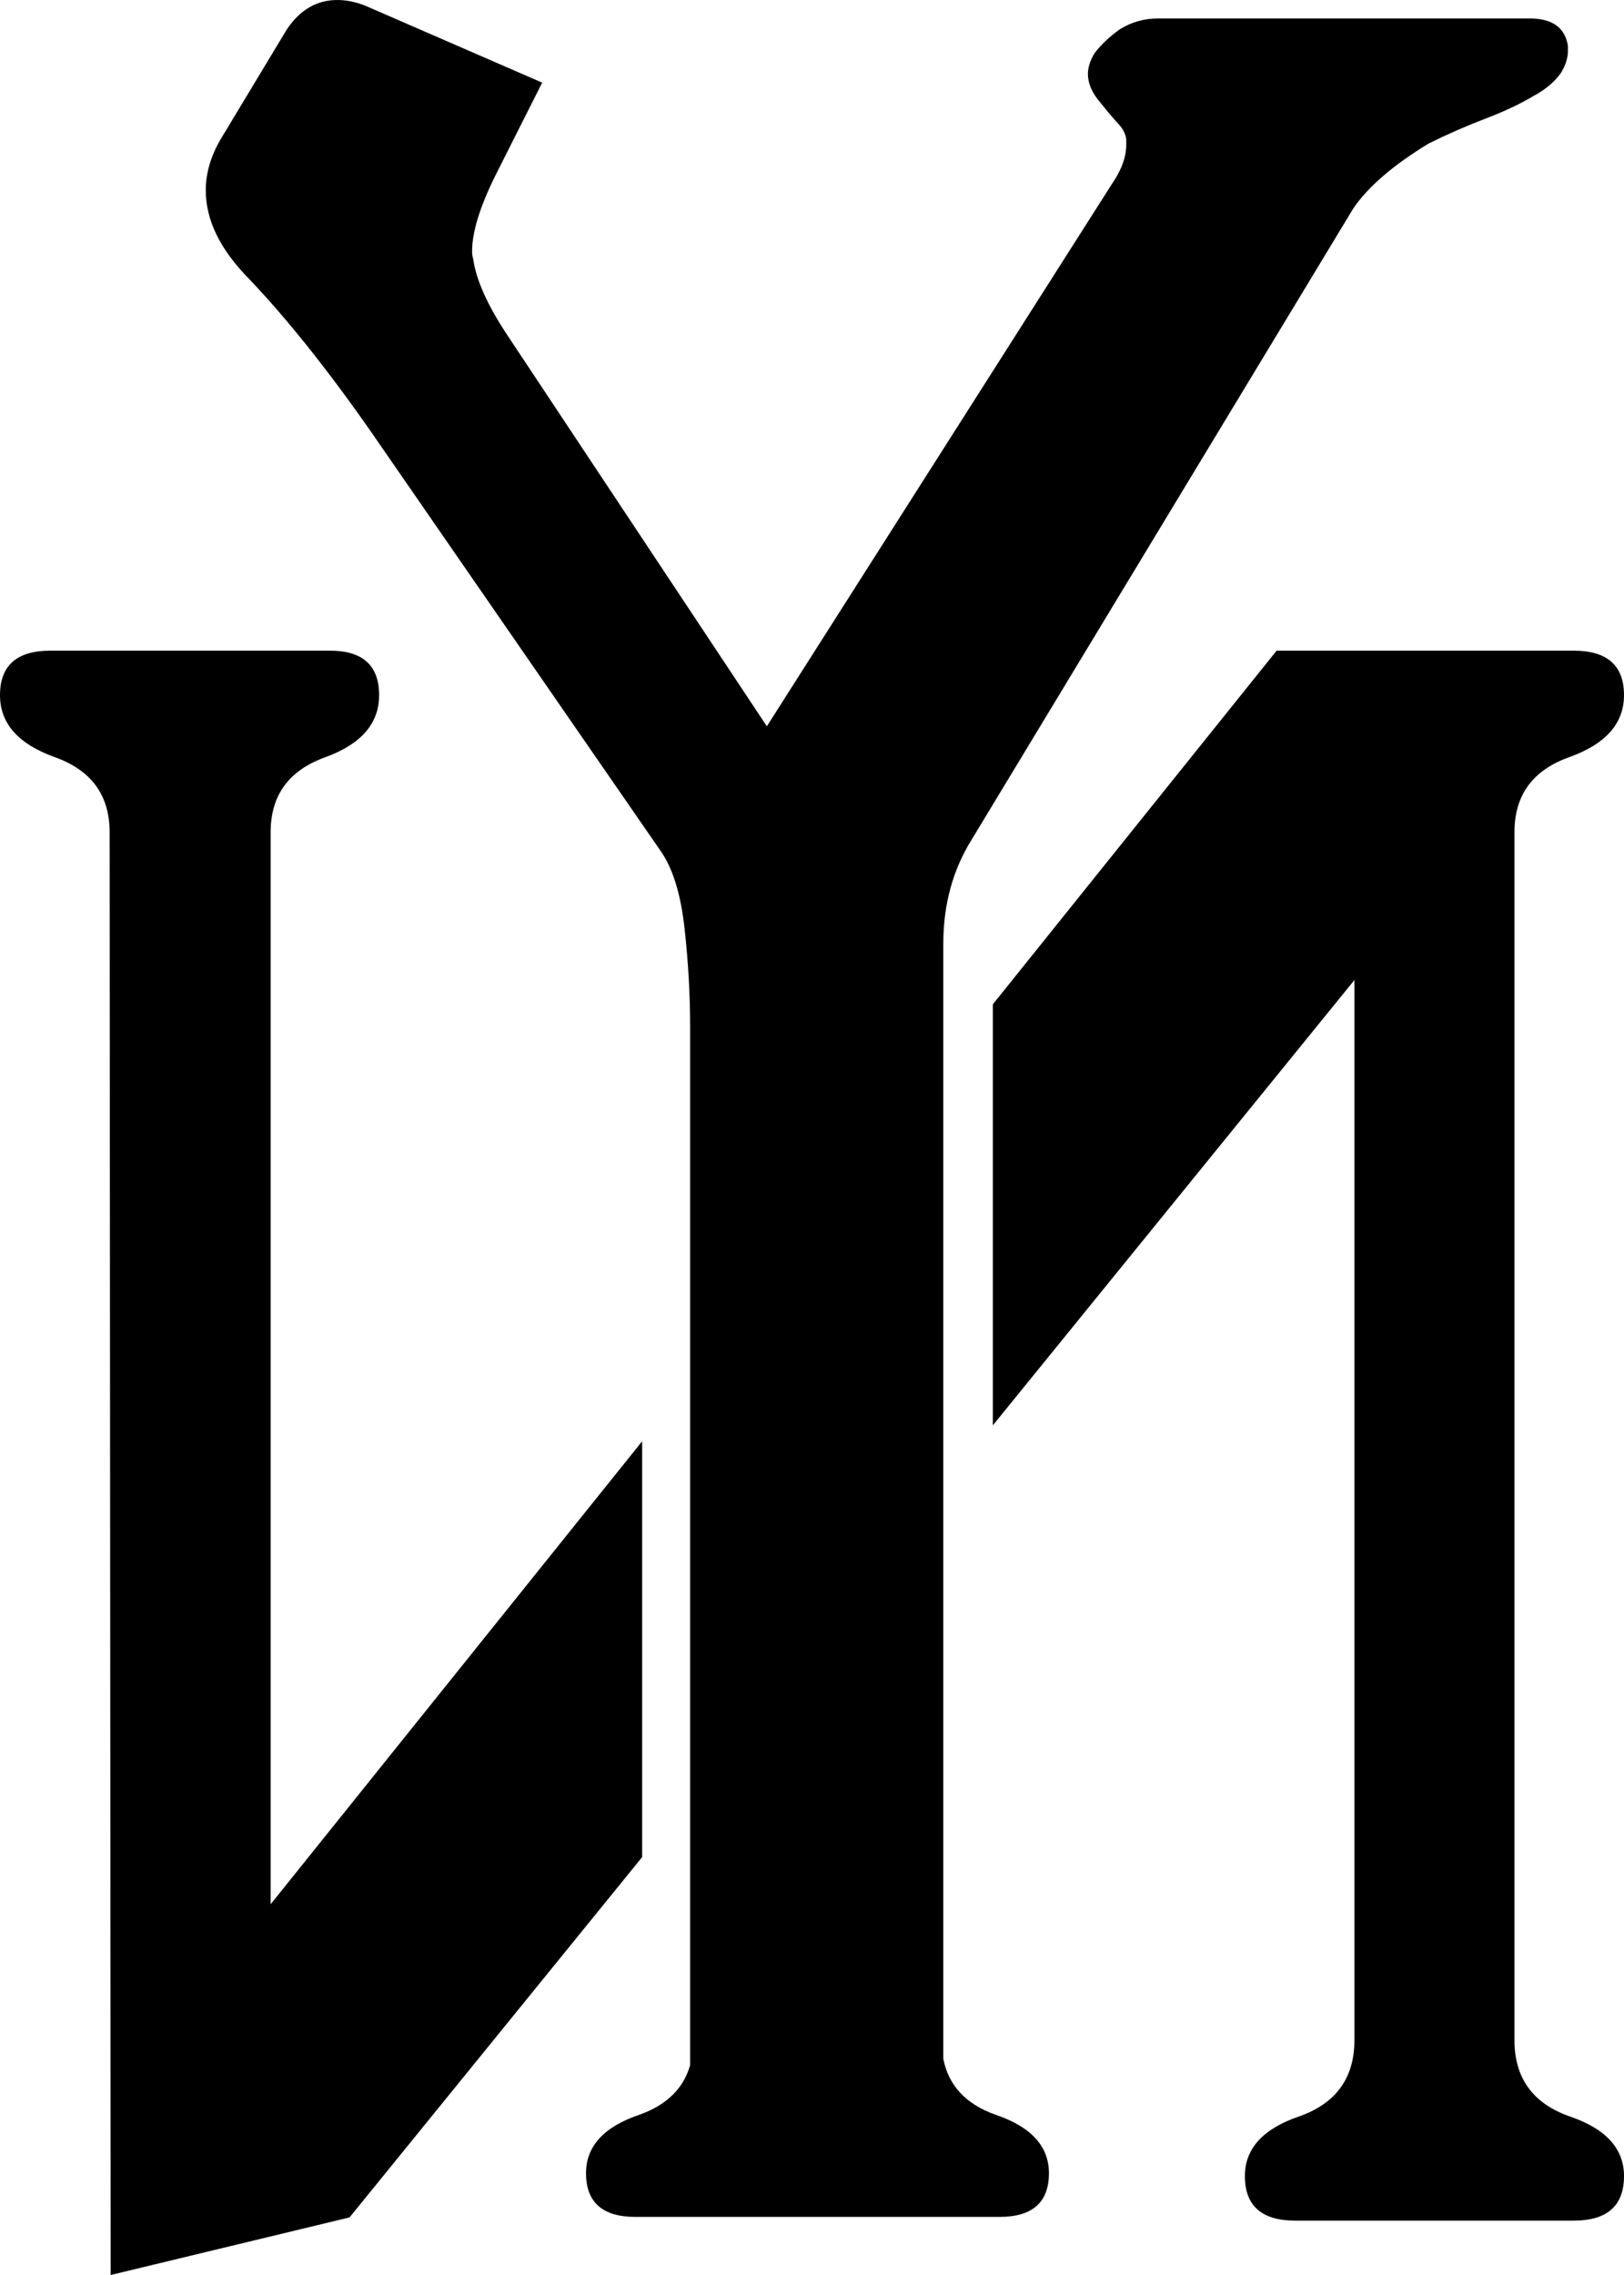
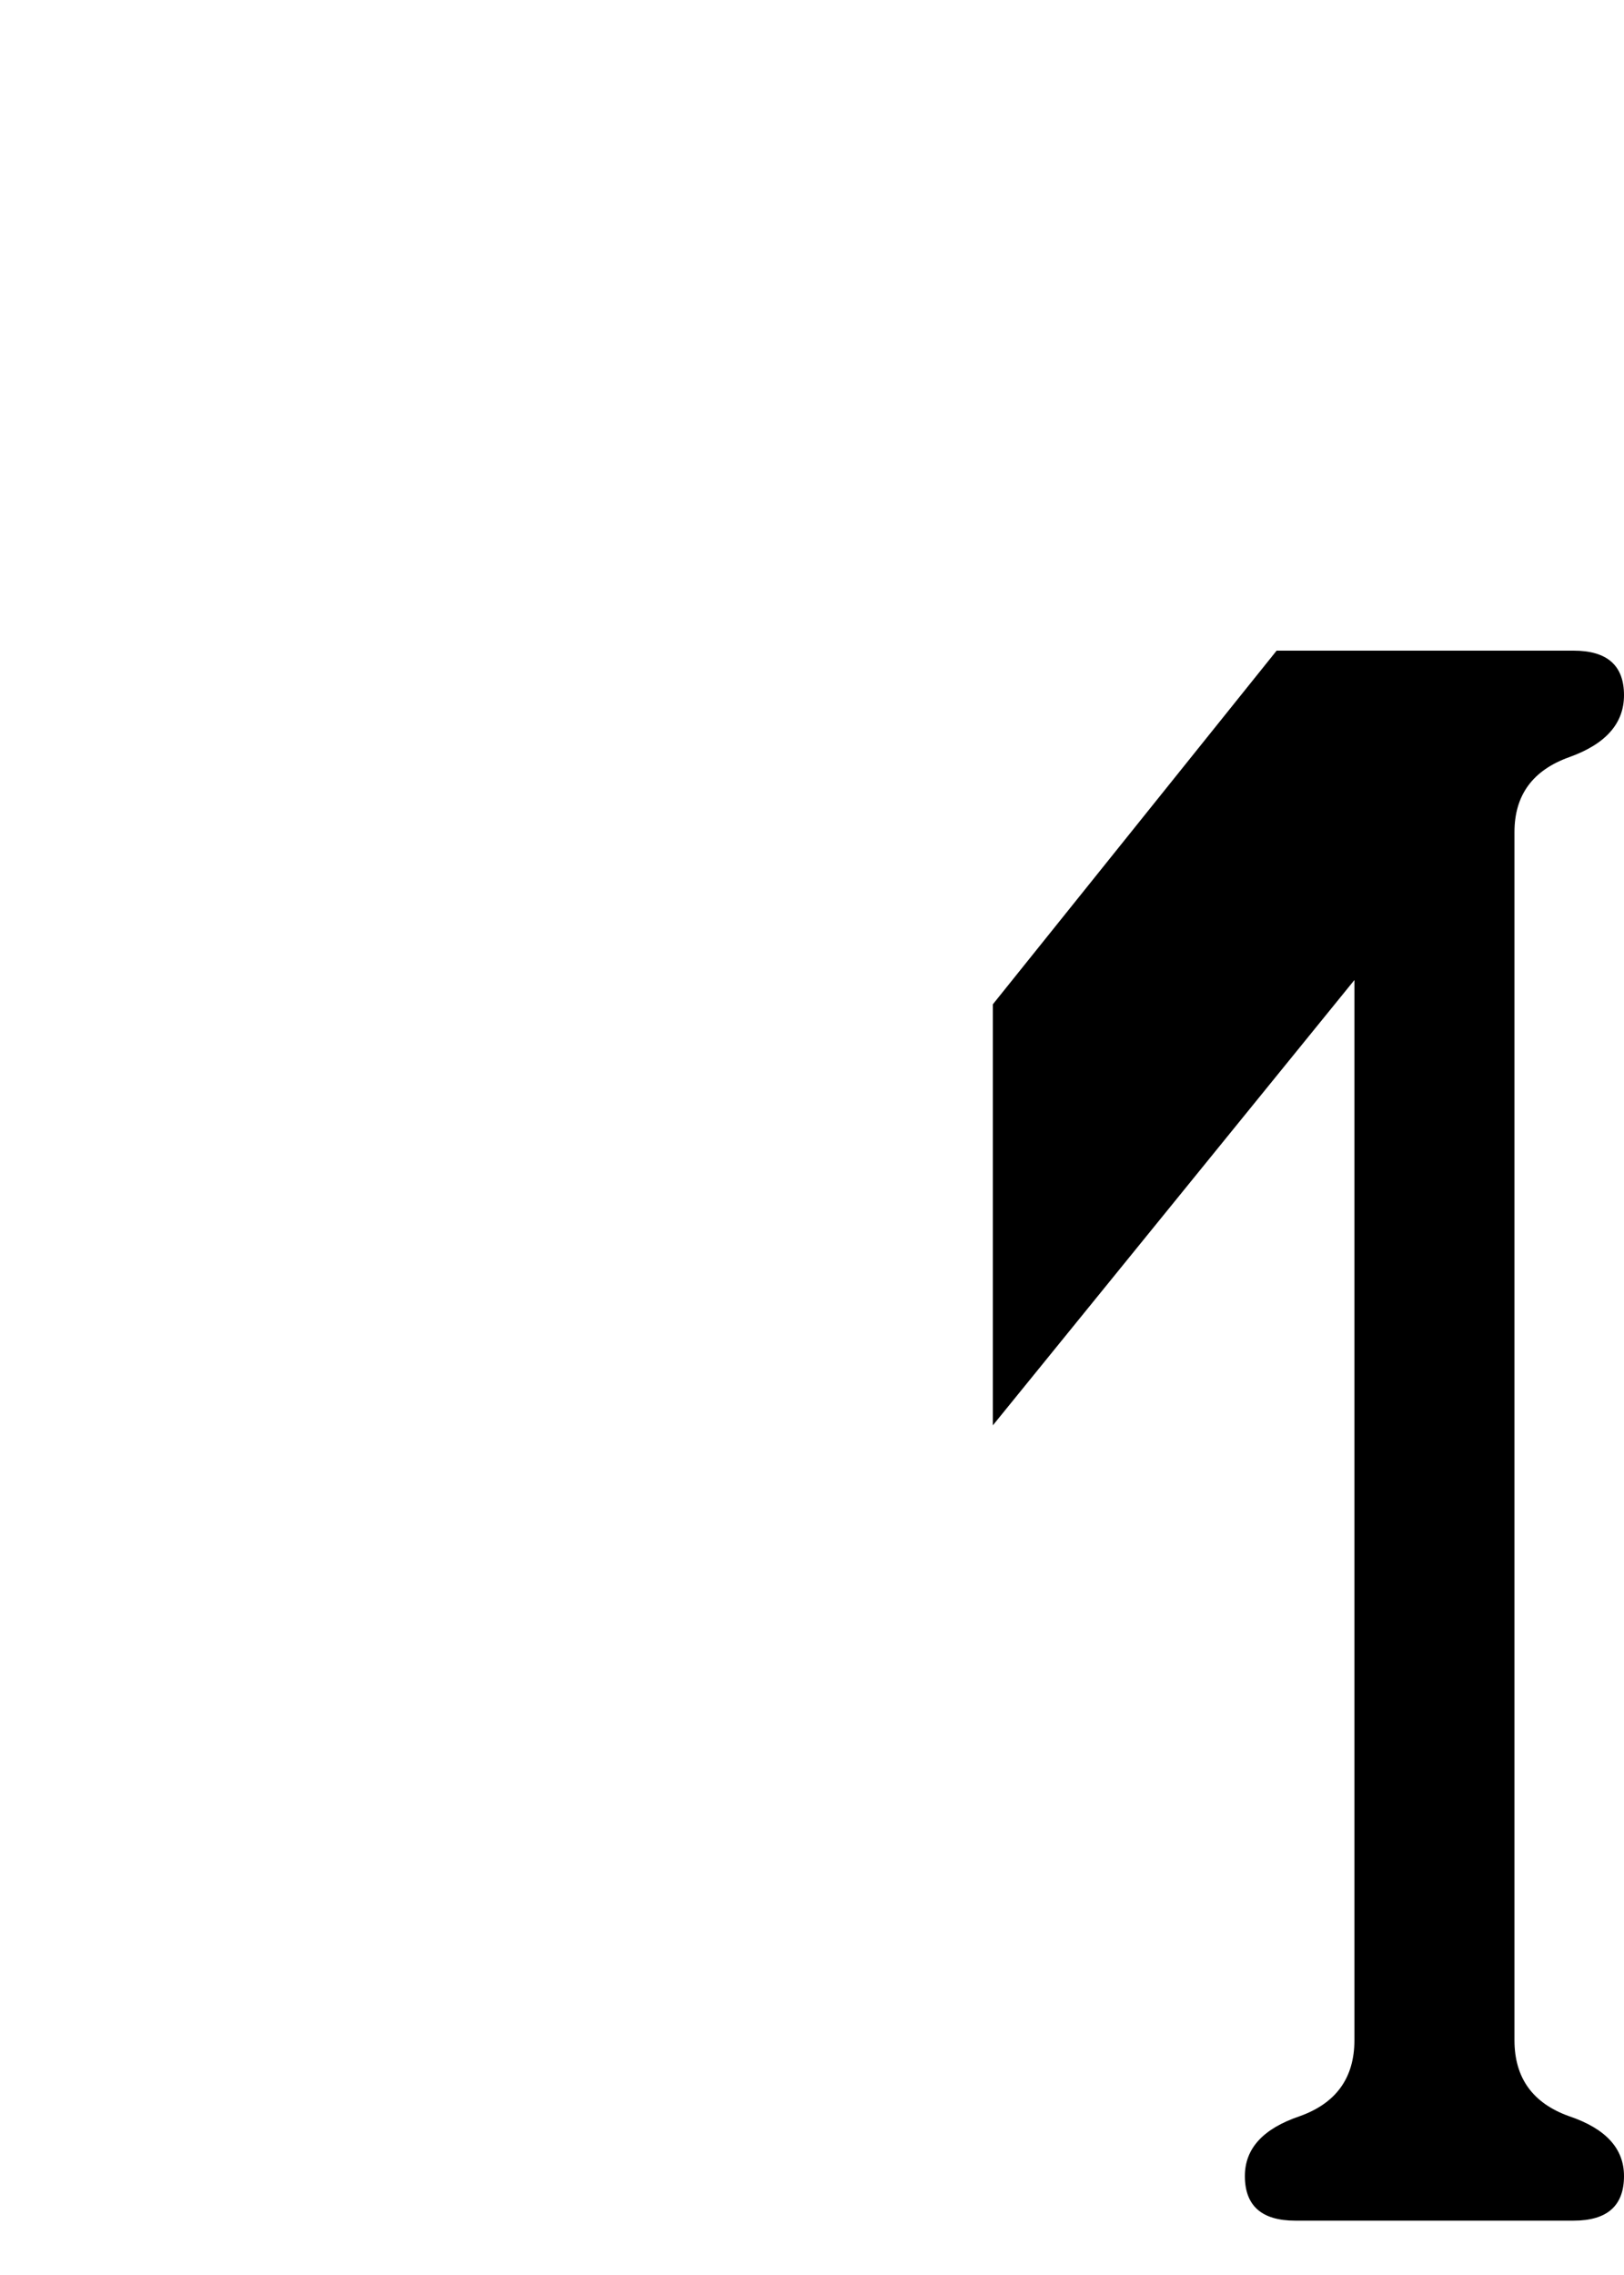
<svg xmlns="http://www.w3.org/2000/svg" width="20" height="28" viewBox="0 0 20 28" fill="none">
-   <path d="M16.664 2.569L11.968 10.331C11.734 10.705 11.617 11.134 11.617 11.615V25.34C11.682 25.668 11.895 25.897 12.256 26.026C12.697 26.174 12.918 26.415 12.918 26.747C12.918 27.105 12.715 27.285 12.309 27.285H7.826C7.42 27.285 7.217 27.105 7.217 26.747C7.217 26.415 7.438 26.174 7.879 26.026C8.21 25.907 8.417 25.705 8.499 25.418V12.632C8.499 12.249 8.477 11.852 8.432 11.441C8.387 11.022 8.292 10.705 8.148 10.491L4.559 5.299C4.028 4.541 3.529 3.916 3.061 3.426C2.71 3.069 2.534 2.708 2.534 2.342C2.534 2.137 2.593 1.931 2.71 1.726L3.533 0.361C3.695 0.12 3.902 0 4.154 0C4.262 0 4.374 0.022 4.491 0.067L6.677 1.017L6.097 2.168C5.908 2.551 5.814 2.859 5.814 3.091C5.814 3.127 5.818 3.158 5.827 3.185C5.863 3.444 6.003 3.756 6.246 4.122L9.444 8.939L13.695 2.262C13.812 2.092 13.87 1.931 13.87 1.78V1.713C13.861 1.641 13.821 1.57 13.749 1.499C13.677 1.418 13.61 1.338 13.547 1.258C13.448 1.142 13.398 1.026 13.398 0.91C13.398 0.83 13.425 0.745 13.479 0.656C13.56 0.549 13.664 0.451 13.79 0.361C13.933 0.272 14.091 0.227 14.262 0.227H18.837C19.116 0.227 19.273 0.339 19.309 0.562V0.629C19.309 0.718 19.278 0.812 19.215 0.91C19.134 1.017 19.026 1.106 18.891 1.178C18.729 1.276 18.531 1.369 18.297 1.459C18.063 1.548 17.829 1.65 17.595 1.766C17.154 2.034 16.844 2.302 16.664 2.569Z" fill="black" />
-   <path d="M3.333 23.437V10.242C3.333 9.787 3.558 9.48 4.008 9.319C4.449 9.158 4.669 8.904 4.669 8.556C4.669 8.191 4.467 8.008 4.062 8.008H0.621C0.207 8.008 6.47269e-07 8.191 6.47269e-07 8.556C6.47269e-07 8.904 0.225 9.158 0.675 9.319C1.125 9.48 1.35 9.787 1.35 10.242L1.363 28L4.305 27.291L7.908 22.857V17.739L3.333 23.437Z" fill="black" />
  <path d="M16.68 12.062L12.227 17.543V12.361L15.722 8.008H19.379C19.793 8.008 20 8.191 20 8.556C20 8.904 19.775 9.158 19.325 9.319C18.875 9.48 18.651 9.787 18.651 10.242V25.11C18.651 25.573 18.875 25.886 19.325 26.046C19.775 26.198 20 26.443 20 26.782C20 27.148 19.793 27.331 19.379 27.331H15.951C15.538 27.331 15.331 27.148 15.331 26.782C15.331 26.443 15.556 26.198 16.005 26.046C16.455 25.886 16.68 25.573 16.68 25.11V12.062Z" fill="black" />
</svg>